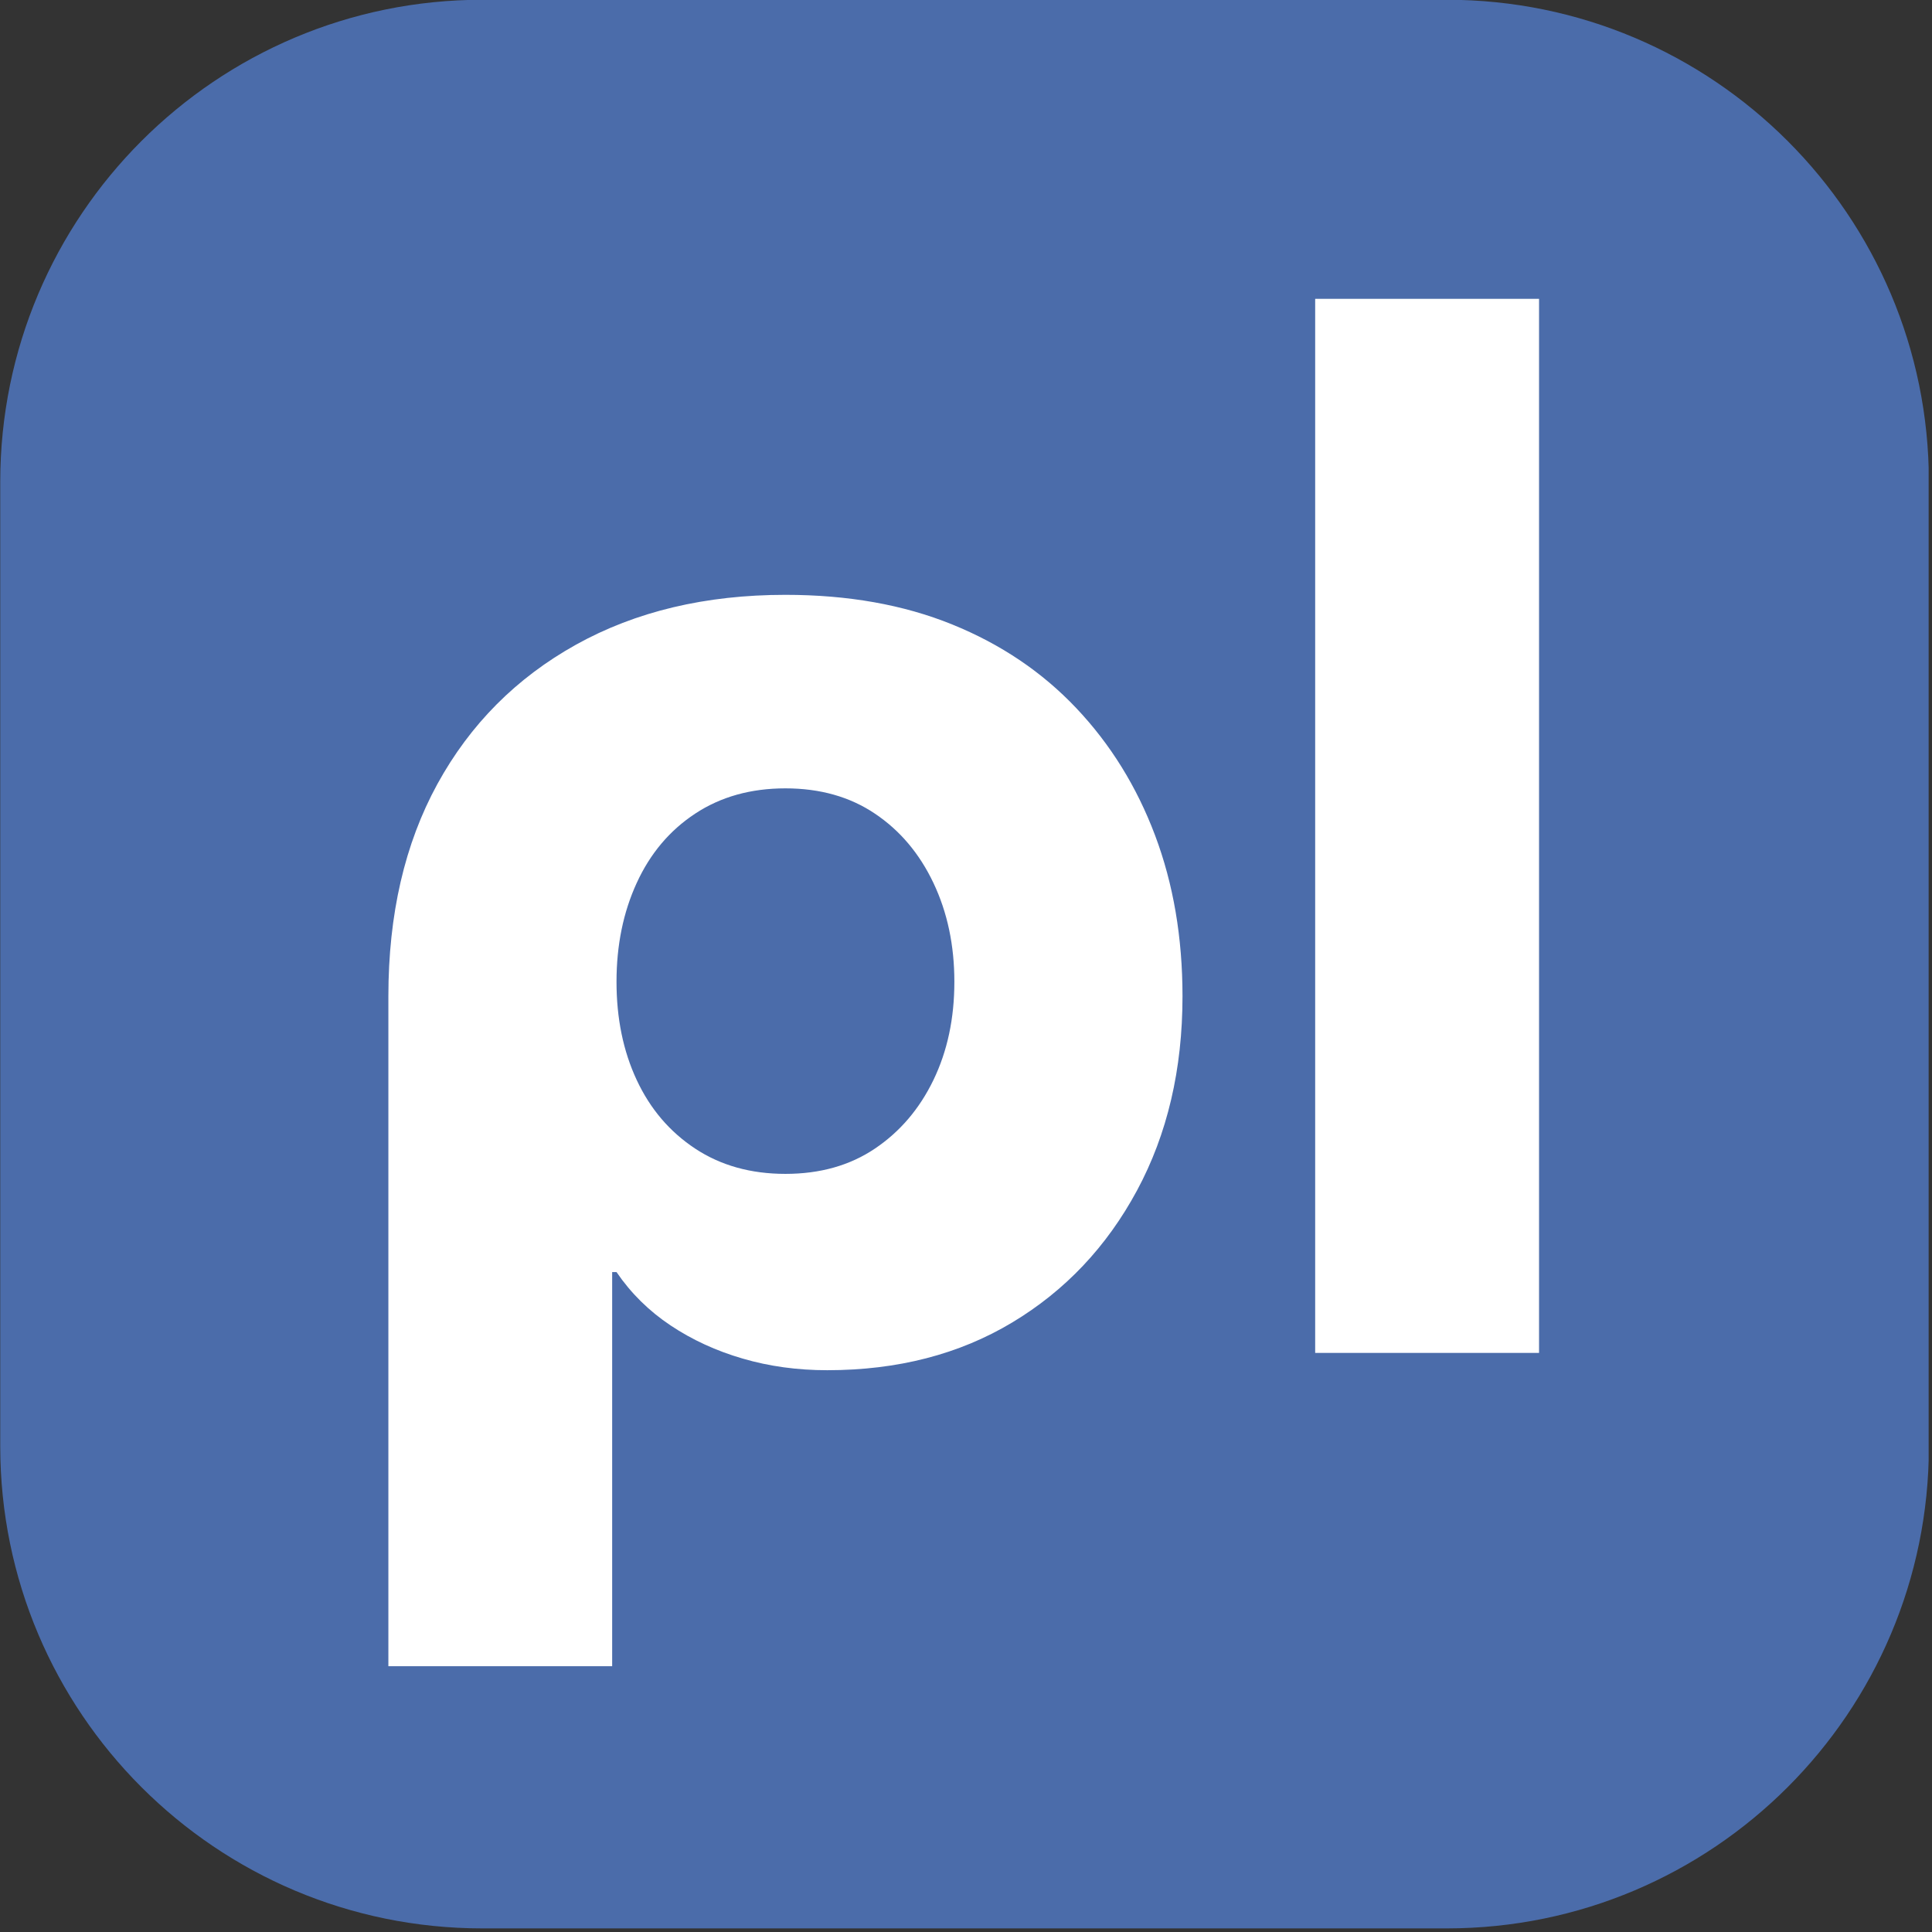
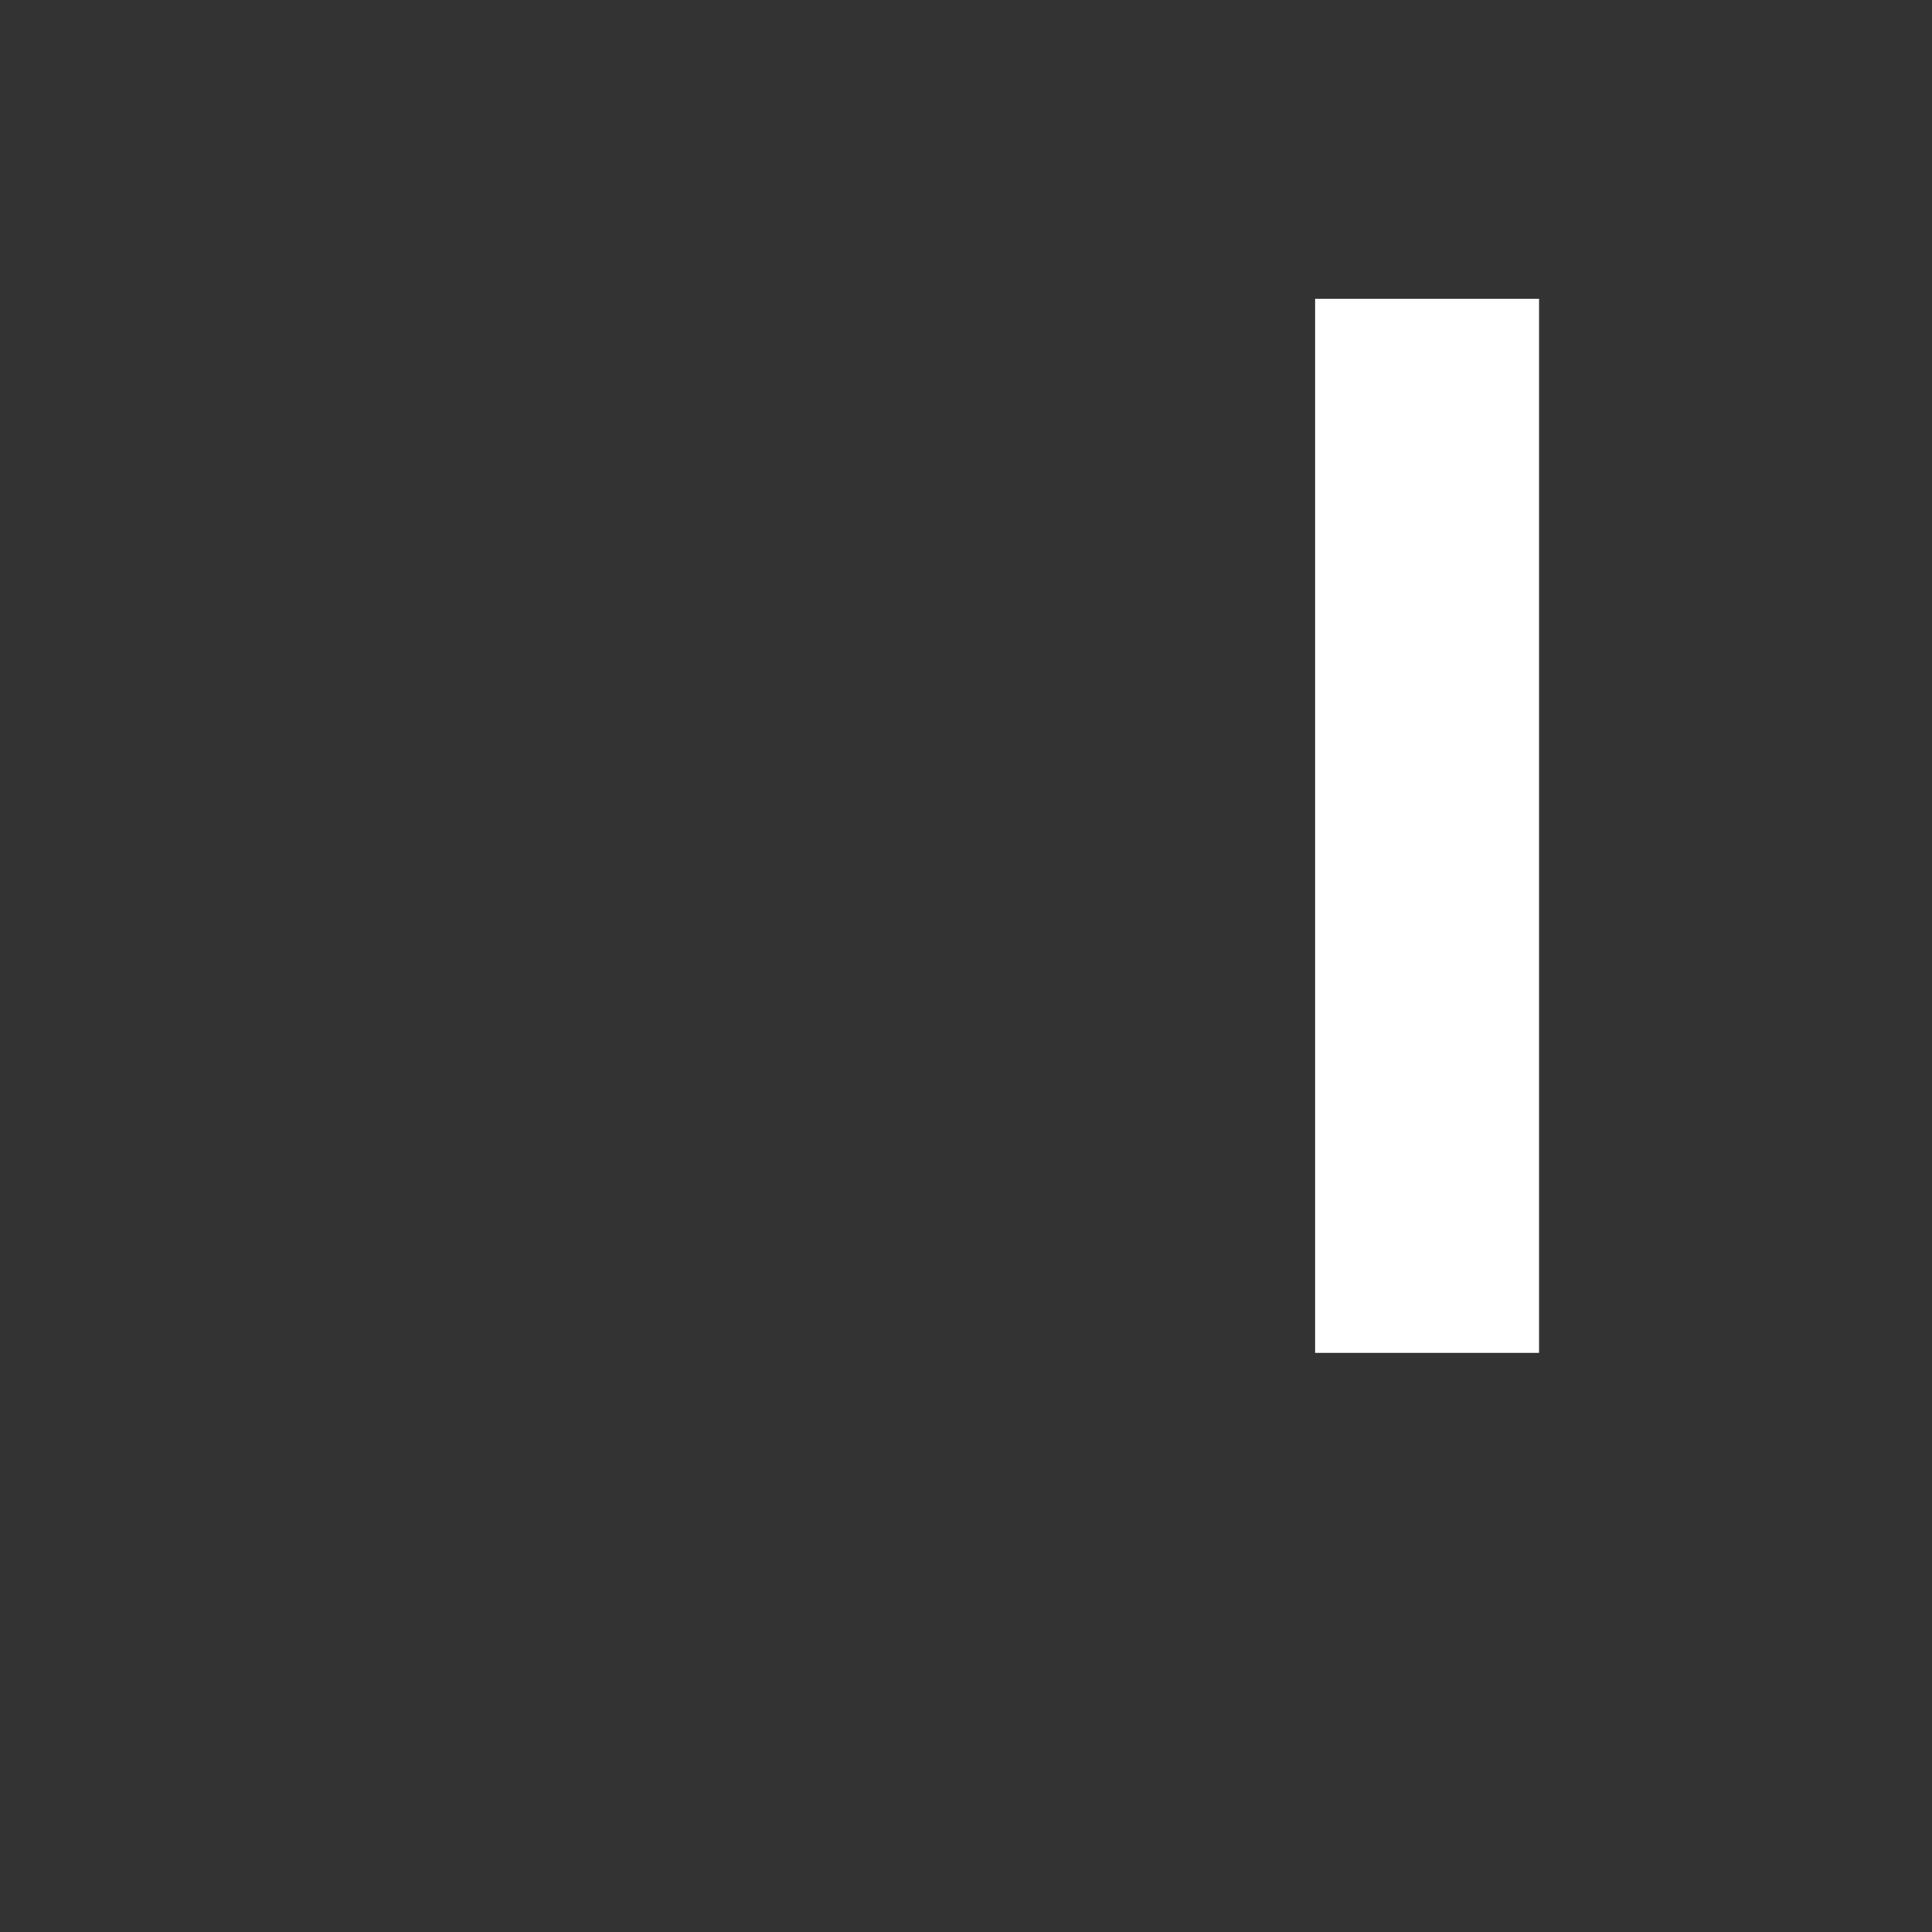
<svg xmlns="http://www.w3.org/2000/svg" width="500" zoomAndPan="magnify" viewBox="0 0 375 375" height="500" preserveAspectRatio="xMidYMid meet" version="1.2">
  <rect x="0" y="0" width="375" height="375" fill="#333333" stroke="none" />
  <defs>
    <clipPath id="956db215e0">
-       <path d="M 0 0 L 374.348 0 L 374.348 374.348 L 0 374.348 Z M 0 0" />
-     </clipPath>
+       </clipPath>
  </defs>
  <g id="5aaafca9cd">
    <g clip-rule="nonzero" clip-path="url(#956db215e0)">
-       <path style="stroke:none;fill-rule:nonzero;fill:#4b6caa;fill-opacity:1;" d="M 93.633 -0.047 C 41.949 -0.047 0.047 41.859 0.047 93.543 L 0.047 280.715 C 0.047 332.398 41.949 374.301 93.633 374.301 L 280.805 374.301 C 332.488 374.301 374.395 332.398 374.395 280.715 L 374.395 93.543 C 374.395 41.859 332.488 -0.047 280.805 -0.047 Z M 93.633 -0.047" />
-     </g>
+       </g>
    <g style="fill:#ffffff;fill-opacity:1;">
      <g transform="translate(60.242, 262.598)">
-         <path style="stroke:none" d="M 92.203 -147.141 C 104.348 -147.141 115.141 -145.223 124.578 -141.391 C 134.016 -137.566 142.047 -132.148 148.672 -125.141 C 155.305 -118.129 160.398 -109.906 163.953 -100.469 C 167.504 -91.039 169.281 -80.625 169.281 -69.219 C 169.281 -55.02 166.336 -42.457 160.453 -31.531 C 154.566 -20.602 146.484 -12.055 136.203 -5.891 C 125.93 0.273 113.973 3.359 100.328 3.359 C 94.535 3.359 89.07 2.609 83.938 1.109 C 78.801 -0.379 74.129 -2.523 69.922 -5.328 C 65.723 -8.129 62.223 -11.582 59.422 -15.688 L 58.578 -15.688 L 58.578 60.812 L 15.141 60.812 L 15.141 -69.219 C 15.141 -85.102 18.312 -98.836 24.656 -110.422 C 31.008 -122.004 39.977 -131.02 51.562 -137.469 C 63.156 -143.914 76.703 -147.141 92.203 -147.141 Z M 92.203 -109.578 C 85.484 -109.578 79.645 -107.941 74.688 -104.672 C 69.738 -101.41 65.957 -96.926 63.344 -91.219 C 60.727 -85.52 59.422 -79.125 59.422 -72.031 C 59.422 -64.926 60.727 -58.57 63.344 -52.969 C 65.957 -47.363 69.738 -42.926 74.688 -39.656 C 79.645 -36.383 85.484 -34.75 92.203 -34.75 C 98.93 -34.75 104.723 -36.383 109.578 -39.656 C 114.441 -42.926 118.227 -47.363 120.938 -52.969 C 123.645 -58.57 125 -64.926 125 -72.031 C 125 -79.125 123.645 -85.52 120.938 -91.219 C 118.227 -96.926 114.441 -101.41 109.578 -104.672 C 104.723 -107.941 98.93 -109.578 92.203 -109.578 Z M 92.203 -109.578" />
-       </g>
+         </g>
    </g>
    <g style="fill:#ffffff;fill-opacity:1;">
      <g transform="translate(239.025, 262.598)">
        <path style="stroke:none" d="M 16.25 0 L 16.25 -204.594 L 59.703 -204.594 L 59.703 0 Z M 16.25 0" />
      </g>
    </g>
  </g>
</svg>